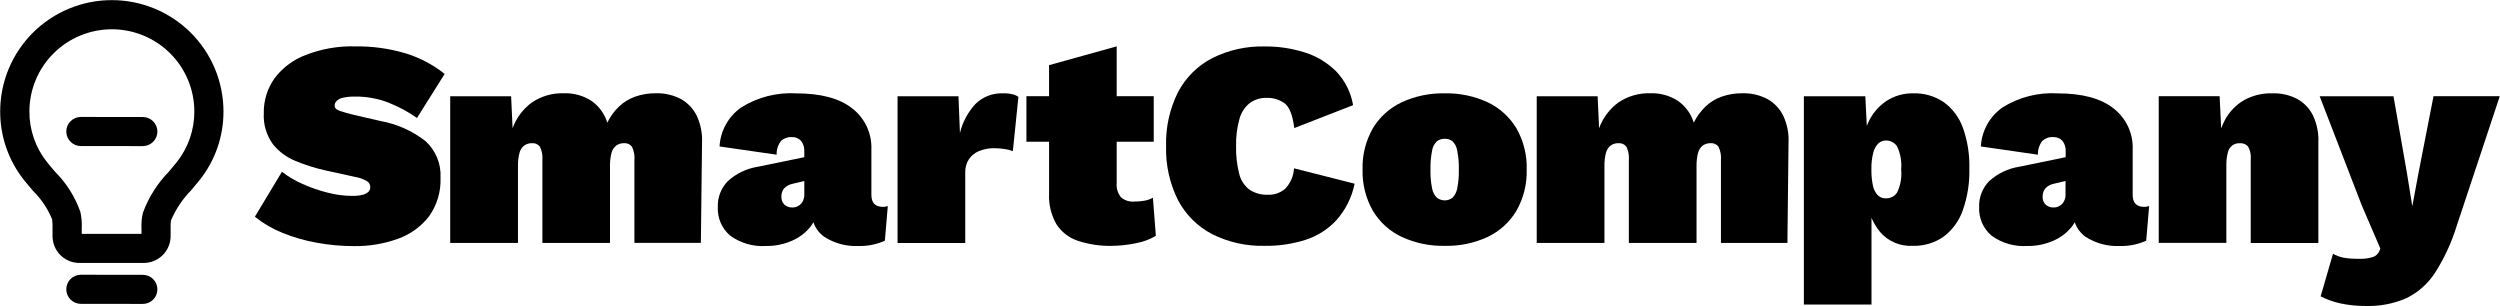
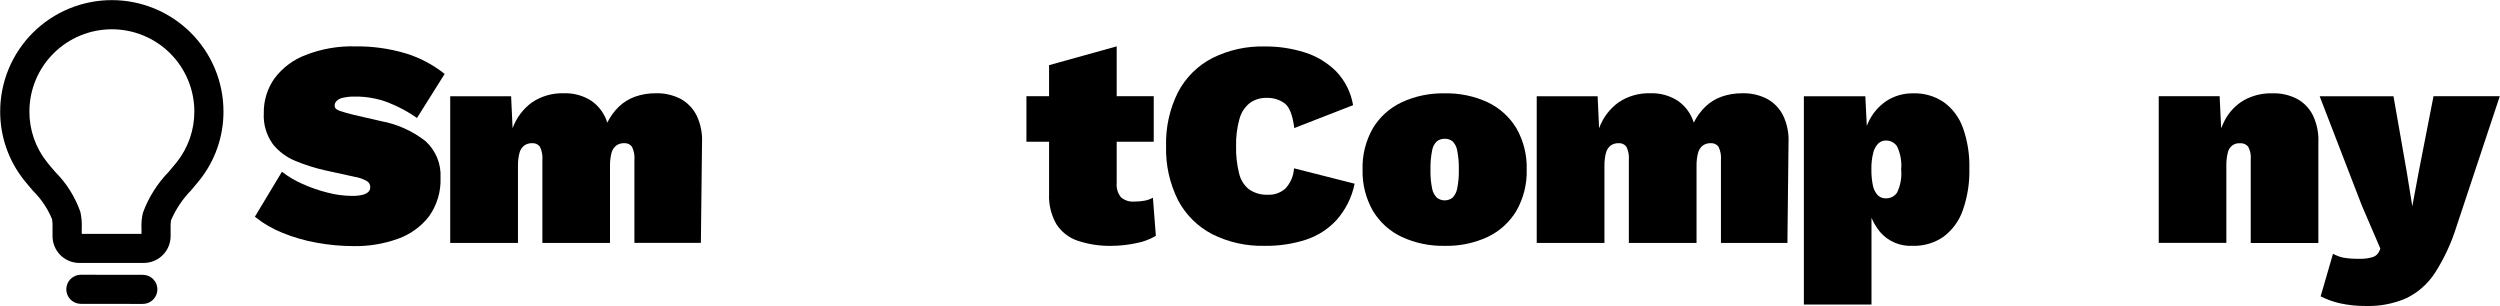
<svg xmlns="http://www.w3.org/2000/svg" width="11311" height="1385" viewBox="0 0 11311 1385" fill="none">
  <rect width="11311" height="1385" fill="white" />
  <path d="M1607.07 209.833C1683.86 208.789 1760.38 219.298 1834.03 241.007C1898.7 260.609 1959.02 292.352 2011.75 334.528L1886.68 533.737C1845.92 505.194 1801.9 481.607 1755.53 463.476C1708.17 445.538 1657.88 436.535 1607.22 436.925C1588.65 436.477 1570.09 438.228 1551.93 442.139C1540.96 444.137 1530.81 449.277 1522.71 456.931C1517.1 462.627 1513.97 470.315 1514.04 478.305C1514.04 488.992 1522.16 496.795 1538.66 502.268C1555.16 507.741 1575.74 513.362 1600.62 519.574L1721.6 547.568C1795.58 560.881 1865.22 591.894 1924.54 637.946C1947.65 658.773 1965.8 684.486 1977.67 713.207C1989.53 741.927 1994.82 772.929 1993.13 803.948C1995.63 866.284 1977.38 927.695 1941.22 978.603C1905.17 1025.2 1856.44 1060.47 1800.84 1080.22C1736.67 1103.31 1668.83 1114.59 1600.62 1113.5C1544.4 1113.42 1488.31 1108.3 1433.02 1098.19C1379.64 1088.8 1327.43 1073.7 1277.29 1053.15C1232.55 1035.21 1190.73 1010.72 1153.23 980.488L1275.59 777.1C1304.25 799.257 1335.56 817.777 1368.8 832.237C1405.27 848.665 1443.15 861.809 1481.96 871.509C1517.59 880.886 1554.24 885.854 1591.09 886.301C1607.43 886.751 1623.77 885.199 1639.73 881.679C1649.6 879.604 1658.77 875.032 1666.36 868.403C1669.05 865.943 1671.21 862.958 1672.71 859.631C1674.2 856.304 1674.99 852.707 1675.03 849.063C1675.67 843.396 1674.7 837.666 1672.24 832.518C1669.79 827.369 1665.94 823.007 1661.13 819.923C1643.67 809.963 1624.55 803.212 1604.7 799.991L1471.55 770.851C1425.66 760.497 1380.73 746.295 1337.25 728.398C1296.42 712.027 1260.62 685.248 1233.43 650.741C1204.87 610.348 1190.8 561.531 1193.49 512.178C1192.36 455.71 1209.41 400.367 1242.14 354.275C1278.07 306.468 1326.96 269.901 1383.04 248.883C1454.31 220.929 1530.52 207.646 1607.07 209.833V209.833Z" fill="black" />
  <path d="M2036.93 1099.01V435.599H2312.5L2319.17 580.227C2336.04 533.382 2366.6 492.654 2406.9 463.297C2449.32 434.806 2499.65 420.366 2550.76 422.028C2595.23 420.3 2639.13 432.41 2676.39 456.678C2710.36 480.637 2735.41 515.152 2747.62 554.822C2760.87 527.819 2778.69 503.299 2800.3 482.342C2821.24 462.329 2846.2 446.977 2873.53 437.3C2903.66 426.78 2935.39 421.599 2967.31 421.991C3006.63 420.806 3045.6 429.72 3080.47 447.877C3111.56 465.214 3136.6 491.596 3152.26 523.5C3170.09 561.455 3178.34 603.186 3176.28 645.052L3171.05 1098.87H2870.31V724.891C2872.28 703.86 2868.44 682.692 2859.19 663.69C2855.12 658.295 2849.75 654.013 2843.58 651.239C2837.41 648.466 2830.63 647.292 2823.89 647.826C2811.07 647.377 2798.46 651.131 2787.99 658.513C2777.33 667.121 2769.8 678.983 2766.56 692.275C2761.71 711.615 2759.47 731.512 2759.89 751.443V1099.05H2453.92V724.891C2455.89 703.86 2452.04 682.692 2442.79 663.69C2438.72 658.295 2433.35 654.013 2427.18 651.239C2421.01 648.466 2414.24 647.292 2407.49 647.826C2394.68 647.38 2382.07 651.134 2371.6 658.513C2360.94 667.121 2353.41 678.983 2350.17 692.275C2345.32 711.615 2343.08 731.512 2343.49 751.443V1099.05L2036.93 1099.01Z" fill="black" />
-   <path d="M3994.42 935.882C3959.97 935.882 3942.51 917.688 3942.51 881.596V675.767C3943.85 640.362 3936.77 605.142 3921.82 573.001C3906.87 540.859 3884.49 512.711 3856.52 490.869C3799.2 445.261 3714.67 422.456 3602.94 422.456C3515.12 417.203 3427.86 439.51 3353.4 486.246C3324.78 506.354 3301.1 532.675 3284.15 563.228C3267.2 593.782 3257.42 627.772 3255.55 662.639L3513.76 699.878C3512.87 677.398 3519.95 655.324 3533.75 637.53C3540.12 631.573 3547.64 626.968 3555.85 623.993C3564.06 621.019 3572.79 619.736 3581.51 620.224C3589.4 619.69 3597.32 620.916 3604.68 623.814C3612.05 626.711 3618.67 631.207 3624.07 636.975C3634.87 650.758 3640.16 668.047 3638.91 685.493V711.193L3428.89 754.386C3378.53 762.336 3331.56 784.702 3293.7 818.767C3278.39 834.177 3266.41 852.551 3258.5 872.758C3250.58 892.964 3246.9 914.573 3247.69 936.252C3246.41 960.822 3250.84 985.355 3260.63 1007.94C3270.42 1030.52 3285.3 1050.55 3304.12 1066.46C3350.99 1100.27 3408.21 1116.71 3465.93 1112.94C3506.47 1113.5 3546.65 1105.32 3583.73 1088.98C3616.65 1074.81 3645.5 1052.68 3667.68 1024.6C3672.26 1018.54 3676.43 1012.18 3680.14 1005.55C3689.12 1031.91 3706.12 1054.82 3728.78 1071.08C3775.16 1101.13 3829.88 1115.79 3885.11 1112.94C3925.88 1114.01 3966.37 1105.81 4003.5 1088.98L4016.81 932.221C4009.69 935.001 4002.06 936.249 3994.42 935.882ZM3632.01 910.773C3627.6 919.28 3620.88 926.379 3612.62 931.259C3604.62 936.182 3595.39 938.746 3585.99 938.655C3579.19 939.075 3572.38 938.115 3565.96 935.833C3559.54 933.551 3553.66 929.995 3548.66 925.38C3544.19 920.873 3540.7 915.496 3538.41 909.585C3536.12 903.675 3535.08 897.357 3535.34 891.025C3534.69 877.242 3538.89 863.664 3547.21 852.641C3557.91 841.465 3571.89 833.978 3587.14 831.266L3639.05 818.841V877.75C3639.52 889.173 3637.1 900.528 3632.01 910.773V910.773Z" fill="black" />
-   <path d="M4060.91 1099.01V435.6H4336.47L4343.15 601.602C4354.98 552.842 4378.97 507.852 4412.89 470.805C4429.32 454.483 4448.97 441.743 4470.6 433.391C4492.22 425.039 4515.35 421.258 4538.52 422.287C4554.22 421.731 4569.93 423.488 4585.12 427.502C4593.2 429.771 4600.84 433.384 4607.71 438.189L4582.53 683.881C4571.43 679.513 4559.88 676.411 4548.08 674.637C4531.83 671.897 4515.37 670.548 4498.88 670.606C4475.19 670.093 4451.64 674.422 4429.69 683.327C4411.22 690.875 4395.34 703.605 4383.97 719.974C4372.26 738.084 4366.4 759.342 4367.18 780.879V1099.31H4060.91V1099.01Z" fill="black" />
  <path d="M5216.22 894.617C5204.55 900.954 5191.95 905.434 5178.89 907.893C5163.51 910.716 5147.91 912.066 5132.28 911.924C5121.41 912.902 5110.45 911.694 5100.05 908.372C5089.66 905.049 5080.04 899.681 5071.77 892.583C5057.14 874.459 5050.19 851.362 5052.37 828.202V641.122H5219.97V435.293H5052.37V209.717L4746.4 294.77V435.293H4643.95V641.122H4746.44V876.127C4744.1 924.207 4755.49 971.962 4779.29 1013.84C4801.73 1049.01 4835.52 1075.49 4875.1 1088.91C4925.43 1105.76 4978.35 1113.67 5031.42 1112.28C5067.57 1111.97 5103.6 1108 5138.95 1100.45C5170.88 1094.73 5201.55 1083.47 5229.57 1067.16L5216.22 894.617Z" fill="black" />
  <path d="M6128.89 831.092C6116.59 892.178 6088.33 948.943 6046.99 995.651C6008.76 1037.11 5960.39 1067.95 5906.61 1085.14C5847.19 1103.95 5785.14 1113.11 5722.81 1112.28C5640.03 1114.52 5557.98 1096.28 5483.99 1059.18C5418.05 1024.75 5364.23 971.066 5329.7 905.31C5291.9 829.61 5273.4 745.778 5275.86 661.244C5273.4 576.711 5291.9 492.878 5329.7 417.179C5364.14 351.36 5417.99 297.656 5483.99 263.306C5557.98 226.21 5640.03 207.967 5722.81 210.204C5784.17 209.638 5845.24 218.8 5903.72 237.347C5957.22 254.134 6005.87 283.552 6045.54 323.102C6085.7 365.28 6112.32 418.463 6121.96 475.828L5855.92 579.371C5848.51 521.905 5834.49 484.666 5812.8 467.952C5789.13 450.575 5760.26 441.722 5730.89 442.842C5703.53 441.986 5676.65 450.206 5654.47 466.214C5631.69 484.523 5615.37 509.603 5607.87 537.806C5596.62 578.201 5591.44 620.037 5592.51 661.947C5591.58 703.565 5596.25 745.12 5606.42 785.496C5613 814.11 5629.25 839.596 5652.43 857.68C5677.62 874.38 5707.51 882.573 5737.71 881.051C5766.62 882.177 5794.8 871.908 5816.17 852.466C5839.18 827.517 5852.78 795.375 5854.66 761.533L6128.89 831.092Z" fill="black" />
  <path d="M6536.2 422.327C6603.38 420.82 6670.01 434.645 6731.01 462.745C6784.89 488.368 6830.02 529.224 6860.79 580.23C6893.24 637.144 6909.36 701.866 6907.4 767.31C6909.22 832.55 6893.1 897.043 6860.79 953.798C6830.21 1005.11 6785.04 1046.21 6731.01 1071.87C6670.06 1100.11 6603.39 1113.94 6536.2 1112.29C6469.23 1113.68 6402.81 1099.85 6341.98 1071.87C6287.68 1046.31 6242.24 1005.2 6211.43 953.798C6179.12 897.043 6163 832.55 6164.82 767.31C6162.85 701.866 6178.98 637.144 6211.43 580.23C6242.28 529.007 6287.73 488.108 6341.98 462.745C6402.78 434.659 6469.22 420.833 6536.2 422.327V422.327ZM6536.2 627.896C6523.7 627.594 6511.46 631.502 6501.46 638.99C6489.63 650.09 6481.89 664.833 6479.47 680.851C6473.8 709.259 6471.32 738.206 6472.05 767.162C6471.28 795.934 6473.77 824.702 6479.47 852.918C6482.17 868.84 6489.87 883.498 6501.46 894.778C6511.51 902.452 6523.82 906.611 6536.48 906.611C6549.14 906.611 6561.45 902.452 6571.5 894.778C6582.68 883.279 6590.15 868.696 6592.93 852.918C6598.63 824.702 6601.12 795.934 6600.35 767.162C6601.09 738.206 6598.6 709.259 6592.93 680.851C6590.48 664.963 6582.97 650.284 6571.5 638.99C6561.39 631.291 6548.91 627.366 6536.2 627.896V627.896Z" fill="black" />
  <path d="M6952.74 1099.01V435.599H7228.31L7234.98 580.227C7251.84 533.387 7282.39 492.659 7322.68 463.297C7365.09 434.806 7415.43 420.366 7466.54 422.028C7511 420.3 7554.91 432.41 7592.16 456.678C7626.12 480.641 7651.16 515.156 7663.35 554.822C7676.61 527.819 7694.43 503.299 7716.04 482.342C7736.98 462.329 7761.94 446.977 7789.27 437.3C7819.4 426.78 7851.13 421.599 7883.04 421.991C7922.37 420.806 7961.33 429.72 7996.21 447.877C8027.29 465.214 8052.34 491.596 8067.99 523.5C8085.83 561.455 8094.08 603.186 8092.02 645.052L8086.98 1099.01H7786.23V724.891C7788.21 703.86 7784.36 682.692 7775.11 663.69C7771.04 658.295 7765.67 654.013 7759.5 651.239C7753.33 648.466 7746.56 647.292 7739.81 647.826C7727 647.377 7714.39 651.131 7703.92 658.513C7693.26 667.119 7685.73 678.982 7682.49 692.275C7677.64 711.615 7675.39 731.512 7675.81 751.443V1099.05H7369.54V724.891C7371.52 703.86 7367.67 682.692 7358.42 663.69C7354.35 658.295 7348.98 654.013 7342.81 651.239C7336.64 648.466 7329.87 647.292 7323.12 647.826C7310.31 647.38 7297.7 651.134 7287.23 658.513C7276.57 667.119 7269.04 678.982 7265.8 692.275C7260.95 711.614 7258.7 731.512 7259.12 751.443V1099.05L6952.74 1099.01Z" fill="black" />
  <path d="M8881.2 578.775C8864.87 532.361 8834.9 491.926 8795.21 462.733C8754.39 434.872 8705.72 420.714 8656.28 422.314C8612.85 421.375 8570.17 433.656 8533.92 457.519C8498.63 481.611 8470.6 514.855 8452.86 553.666C8450.56 558.88 8448.53 564.353 8446.19 569.53L8439.51 435.59H8161.42V1377.9H8467.4V985.551C8477.3 1008.44 8490.24 1029.9 8505.89 1049.34C8524.17 1070.6 8547.16 1087.34 8573.03 1098.25C8598.89 1109.16 8626.95 1113.93 8654.98 1112.21C8704.35 1113.59 8752.86 1099.13 8793.36 1070.94C8833.67 1040.62 8864 999.011 8880.49 951.419C8901.76 890.865 8911.81 826.961 8910.15 762.823C8911.89 700.222 8902.08 637.835 8881.2 578.775V578.775ZM8583.05 871.506C8577.48 879.731 8569.91 886.417 8561.06 890.943C8552.2 895.469 8542.34 897.687 8532.4 897.391C8525.49 897.598 8518.61 896.393 8512.19 893.849C8505.77 891.305 8499.94 887.476 8495.06 882.6C8483.97 870.236 8476.55 855.037 8473.63 838.705C8468.82 815.15 8466.59 791.146 8466.95 767.112C8466.26 741.839 8468.99 716.587 8475.07 692.044C8478.57 676.101 8486.38 661.419 8497.65 649.591C8506.94 640.568 8519.43 635.582 8532.4 635.723C8542.41 635.486 8552.31 637.8 8561.18 642.446C8570.04 647.092 8577.57 653.917 8583.05 662.275C8598.59 694.901 8605 731.113 8601.59 767.075C8605.1 802.933 8598.69 839.066 8583.05 871.543V871.506Z" fill="black" />
-   <path d="M9701.02 935.882C9666.27 935.882 9649.11 917.688 9649.11 881.596V675.767C9650.45 640.362 9643.36 605.142 9628.42 573.001C9613.47 540.859 9591.09 512.711 9563.12 490.869C9505.8 445.261 9421.27 422.456 9309.54 422.456C9221.72 417.203 9134.45 439.51 9060 486.246C9031.37 506.352 9007.69 532.672 8990.74 563.226C8973.79 593.78 8964.02 627.771 8962.15 662.639L9220.36 699.878C9219.47 677.398 9226.54 655.322 9240.35 637.53C9246.78 631.528 9254.37 626.898 9262.66 623.922C9270.95 620.947 9279.76 619.688 9288.55 620.224C9296.45 619.69 9304.36 620.916 9311.73 623.814C9319.09 626.711 9325.71 631.207 9331.12 636.975C9341.91 650.758 9347.2 668.047 9345.95 685.493V711.193L9135.68 754.386C9085.31 762.336 9038.35 784.702 9000.49 818.767C8985.18 834.177 8973.19 852.551 8965.28 872.758C8957.37 892.964 8953.69 914.573 8954.47 936.252C8953.2 960.822 8957.63 985.355 8967.41 1007.94C8977.2 1030.52 8992.09 1050.55 9010.9 1066.46C9057.77 1100.27 9115 1116.71 9172.72 1112.94C9213.25 1113.5 9253.44 1105.32 9290.52 1088.98C9323.43 1074.81 9352.28 1052.68 9374.46 1024.6C9379.05 1018.54 9383.21 1012.18 9386.92 1005.55C9395.98 1031.87 9412.97 1054.76 9435.57 1071.08C9481.94 1101.13 9536.66 1115.79 9591.89 1112.94C9632.67 1114.01 9673.15 1105.81 9710.29 1088.98L9723.6 932.221C9716.38 934.901 9708.71 936.145 9701.02 935.882V935.882ZM9338.31 910.773C9333.9 919.28 9327.18 926.379 9318.92 931.259C9310.92 936.182 9301.69 938.746 9292.3 938.655C9285.5 939.075 9278.68 938.115 9272.26 935.833C9265.85 933.551 9259.96 929.995 9254.96 925.38C9250.49 920.873 9247 915.496 9244.71 909.585C9242.42 903.675 9241.38 897.357 9241.65 891.025C9240.99 877.242 9245.19 863.664 9253.51 852.641C9264.17 841.425 9278.13 833.886 9293.37 831.118L9345.28 818.693V877.602C9345.94 889.079 9343.53 900.525 9338.31 910.773V910.773Z" fill="black" />
  <path d="M10465.4 523.649C10450.1 491.725 10425.2 465.312 10394.2 448.026C10359.4 429.831 10320.4 420.915 10281 422.14C10236.2 420.953 10191.8 431.714 10152.5 453.314C10116.2 474.682 10086.4 505.65 10066.5 542.805C10060.1 555.065 10054.4 567.697 10049.4 580.635L10042.5 435.12H9766.94V1098.72H10072.9V748.818C10072.5 729.166 10074.7 709.543 10079.6 690.501C10081.9 677.761 10089 666.351 10099.3 658.501C10109.6 650.651 10122.5 646.924 10135.5 648.049C10142.2 647.581 10149 648.726 10155.3 651.388C10161.5 654.049 10167 658.152 10171.4 663.358C10181.1 680.934 10185.3 701.084 10183.2 721.083V1099.31H10489.2V645.201C10491.2 603.37 10483 561.681 10465.4 523.649V523.649Z" fill="black" />
  <path d="M11309.9 435.579L11114.2 1024.81C11091.2 1099 11058.3 1169.75 11016.4 1235.15C10984.5 1284.16 10939.9 1323.59 10887.2 1349.2C10829.6 1374.14 10767.1 1386.16 10704.3 1384.4C10665.4 1384.73 10626.5 1380.76 10588.5 1372.57C10557.6 1365.88 10527.7 1355.21 10499.5 1340.8L10555.4 1148.25C10569.8 1156.26 10585.3 1162.1 10601.4 1165.56C10625.3 1169.62 10649.5 1171.37 10673.8 1170.77C10695.1 1171.81 10716.4 1169.07 10736.8 1162.67C10743.3 1160.35 10749.2 1156.67 10754.1 1151.9C10759.1 1147.12 10762.9 1141.35 10765.5 1134.97L10769.5 1124.29L10685.6 929.146L10495.1 435.468H10829.1L10889.1 777.862L10914.2 933.177L10943.5 776.42L11010.2 435.172H11310.1L11309.9 435.579Z" fill="black" />
  <path d="M650.454 1189.68H359.238C343.271 1189.69 327.459 1186.55 312.705 1180.46C297.952 1174.37 284.547 1165.44 273.257 1154.18C261.966 1142.92 253.01 1129.55 246.902 1114.83C240.794 1100.12 237.652 1084.35 237.657 1068.43V1034.92C238.228 1020.85 237.645 1006.75 235.915 992.766C216.308 944.472 187.052 900.662 149.929 864.002C135.098 846.696 121.564 831.091 108.809 814.93C38.569 726.578 0.499 617.054 0.836 504.302C0.836 438.145 13.901 372.636 39.286 311.516C64.671 250.395 101.878 194.859 148.783 148.08C195.688 101.3 251.372 64.192 312.656 38.875C373.941 13.558 439.625 0.528 505.959 0.528C572.292 0.528 637.976 13.558 699.261 38.875C760.545 64.192 816.23 101.3 863.135 148.08C910.04 194.859 947.247 250.395 972.631 311.516C998.016 372.636 1011.08 438.145 1011.08 504.302C1011.45 617.2 973.266 726.859 902.812 815.226C892.096 828.798 880.231 842.665 867.772 857.383L865.733 859.972C826.529 899.661 795.203 946.386 773.407 997.684V997.684C771.919 1009.65 771.436 1021.73 771.961 1033.78V1068.13C771.981 1100.31 759.197 1131.18 736.417 1153.97C713.636 1176.76 682.72 1189.6 650.454 1189.68V1189.68ZM369.806 1058.03H640.183V1034.66C638.884 1010.52 641.031 986.316 646.561 962.775C672.327 892.625 712.775 828.75 765.213 775.399L766.659 773.365C778.821 759.202 789.536 746.518 799.362 734.093C851.378 668.876 879.561 587.93 879.267 504.597C879.267 405.903 839.956 311.252 769.982 241.464C700.008 171.677 605.102 132.471 506.144 132.471C407.186 132.471 312.28 171.677 242.306 241.464C172.332 311.252 133.021 405.903 133.021 504.597C132.712 587.865 160.9 668.746 212.926 733.871C224.494 748.663 236.656 762.456 249.411 777.174L251.154 779.208C301.66 830.047 340.134 891.501 363.762 959.077C369.179 984.199 371.212 1009.93 369.806 1035.59V1058.11V1058.03Z" fill="black" />
  <path d="M646.11 1375.02L365.906 1374.73C348.402 1374.73 331.614 1367.79 319.237 1355.45C306.859 1343.1 299.906 1326.36 299.906 1308.9C299.906 1291.45 306.859 1274.7 319.237 1262.36C331.614 1250.02 348.402 1243.08 365.906 1243.08L646.11 1243.38C663.614 1243.38 680.401 1250.31 692.779 1262.66C705.156 1275 712.11 1291.74 712.11 1309.2C712.11 1326.66 705.156 1343.4 692.779 1355.74C680.401 1368.09 663.614 1375.02 646.11 1375.02V1375.02Z" fill="black" />
-   <path d="M646.11 661.072L365.906 660.776C348.402 660.776 331.614 653.841 319.237 641.497C306.859 629.152 299.906 612.41 299.906 594.952C299.906 577.495 306.859 560.752 319.237 548.408C331.614 536.063 348.402 529.128 365.906 529.128L646.11 529.424C663.614 529.424 680.401 536.359 692.779 548.704C705.156 561.048 712.11 577.79 712.11 595.248C712.11 612.706 705.156 629.448 692.779 641.792C680.401 654.137 663.614 661.072 646.11 661.072V661.072Z" fill="black" />
</svg>